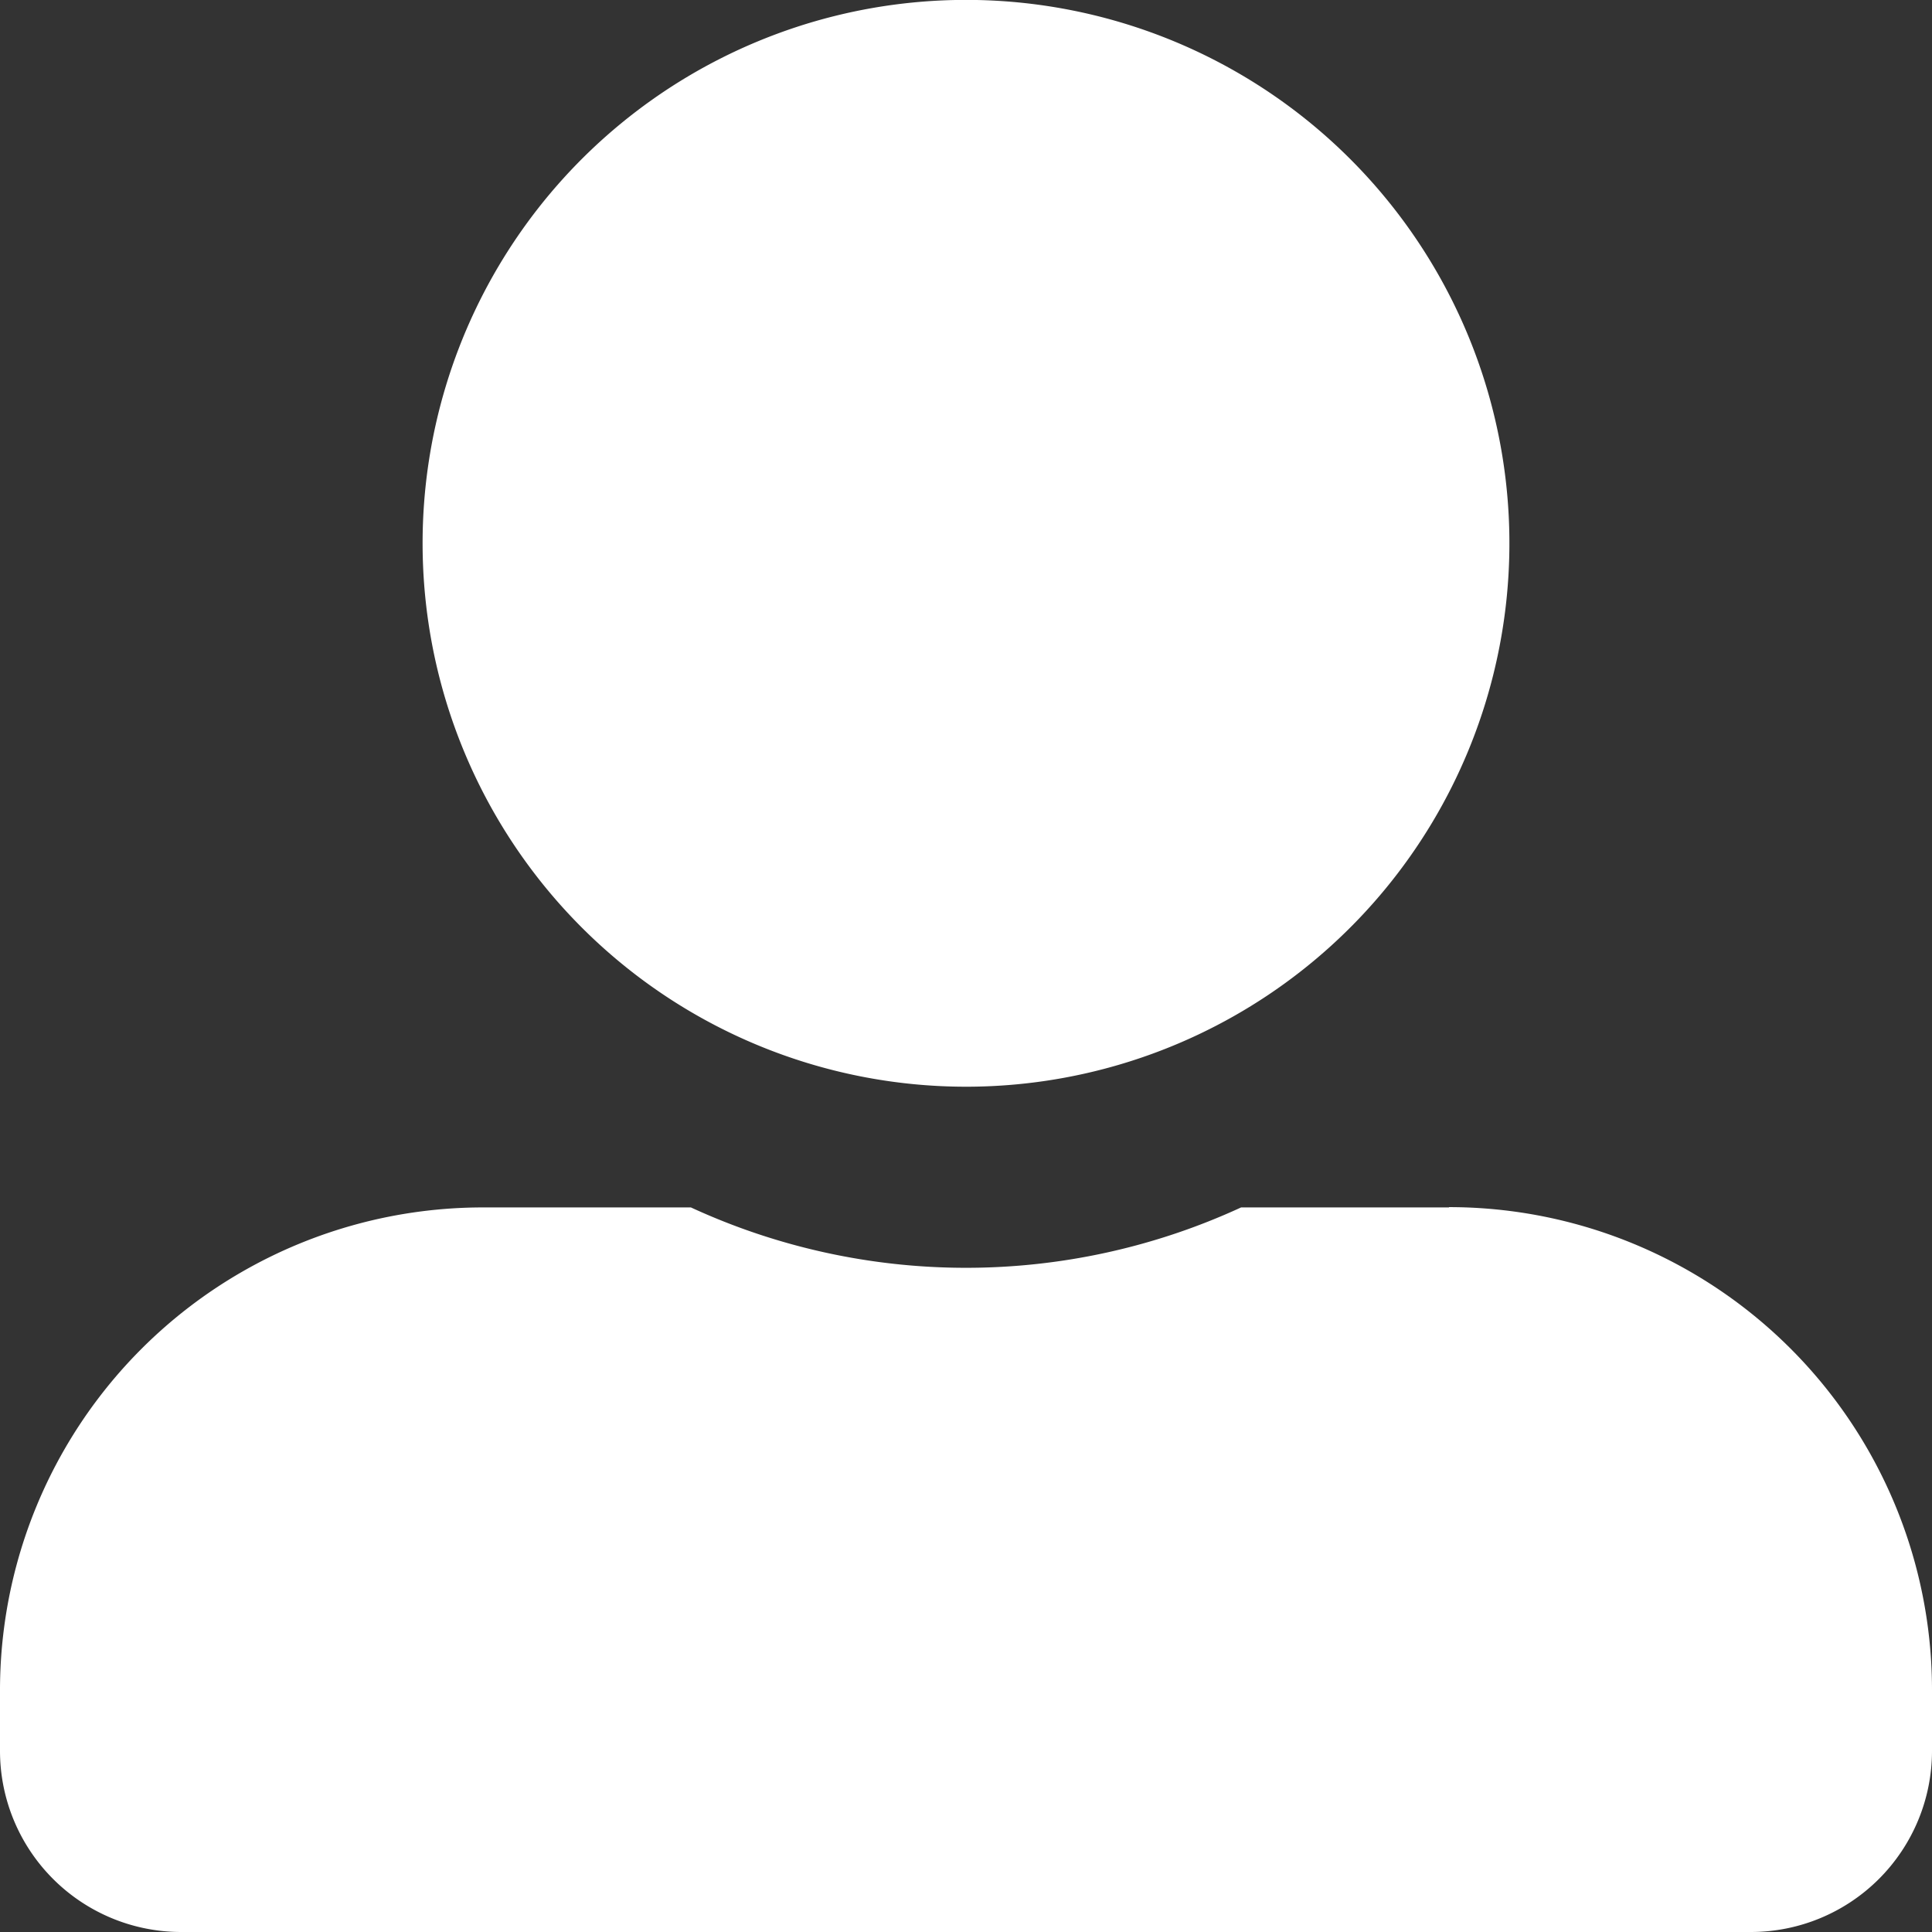
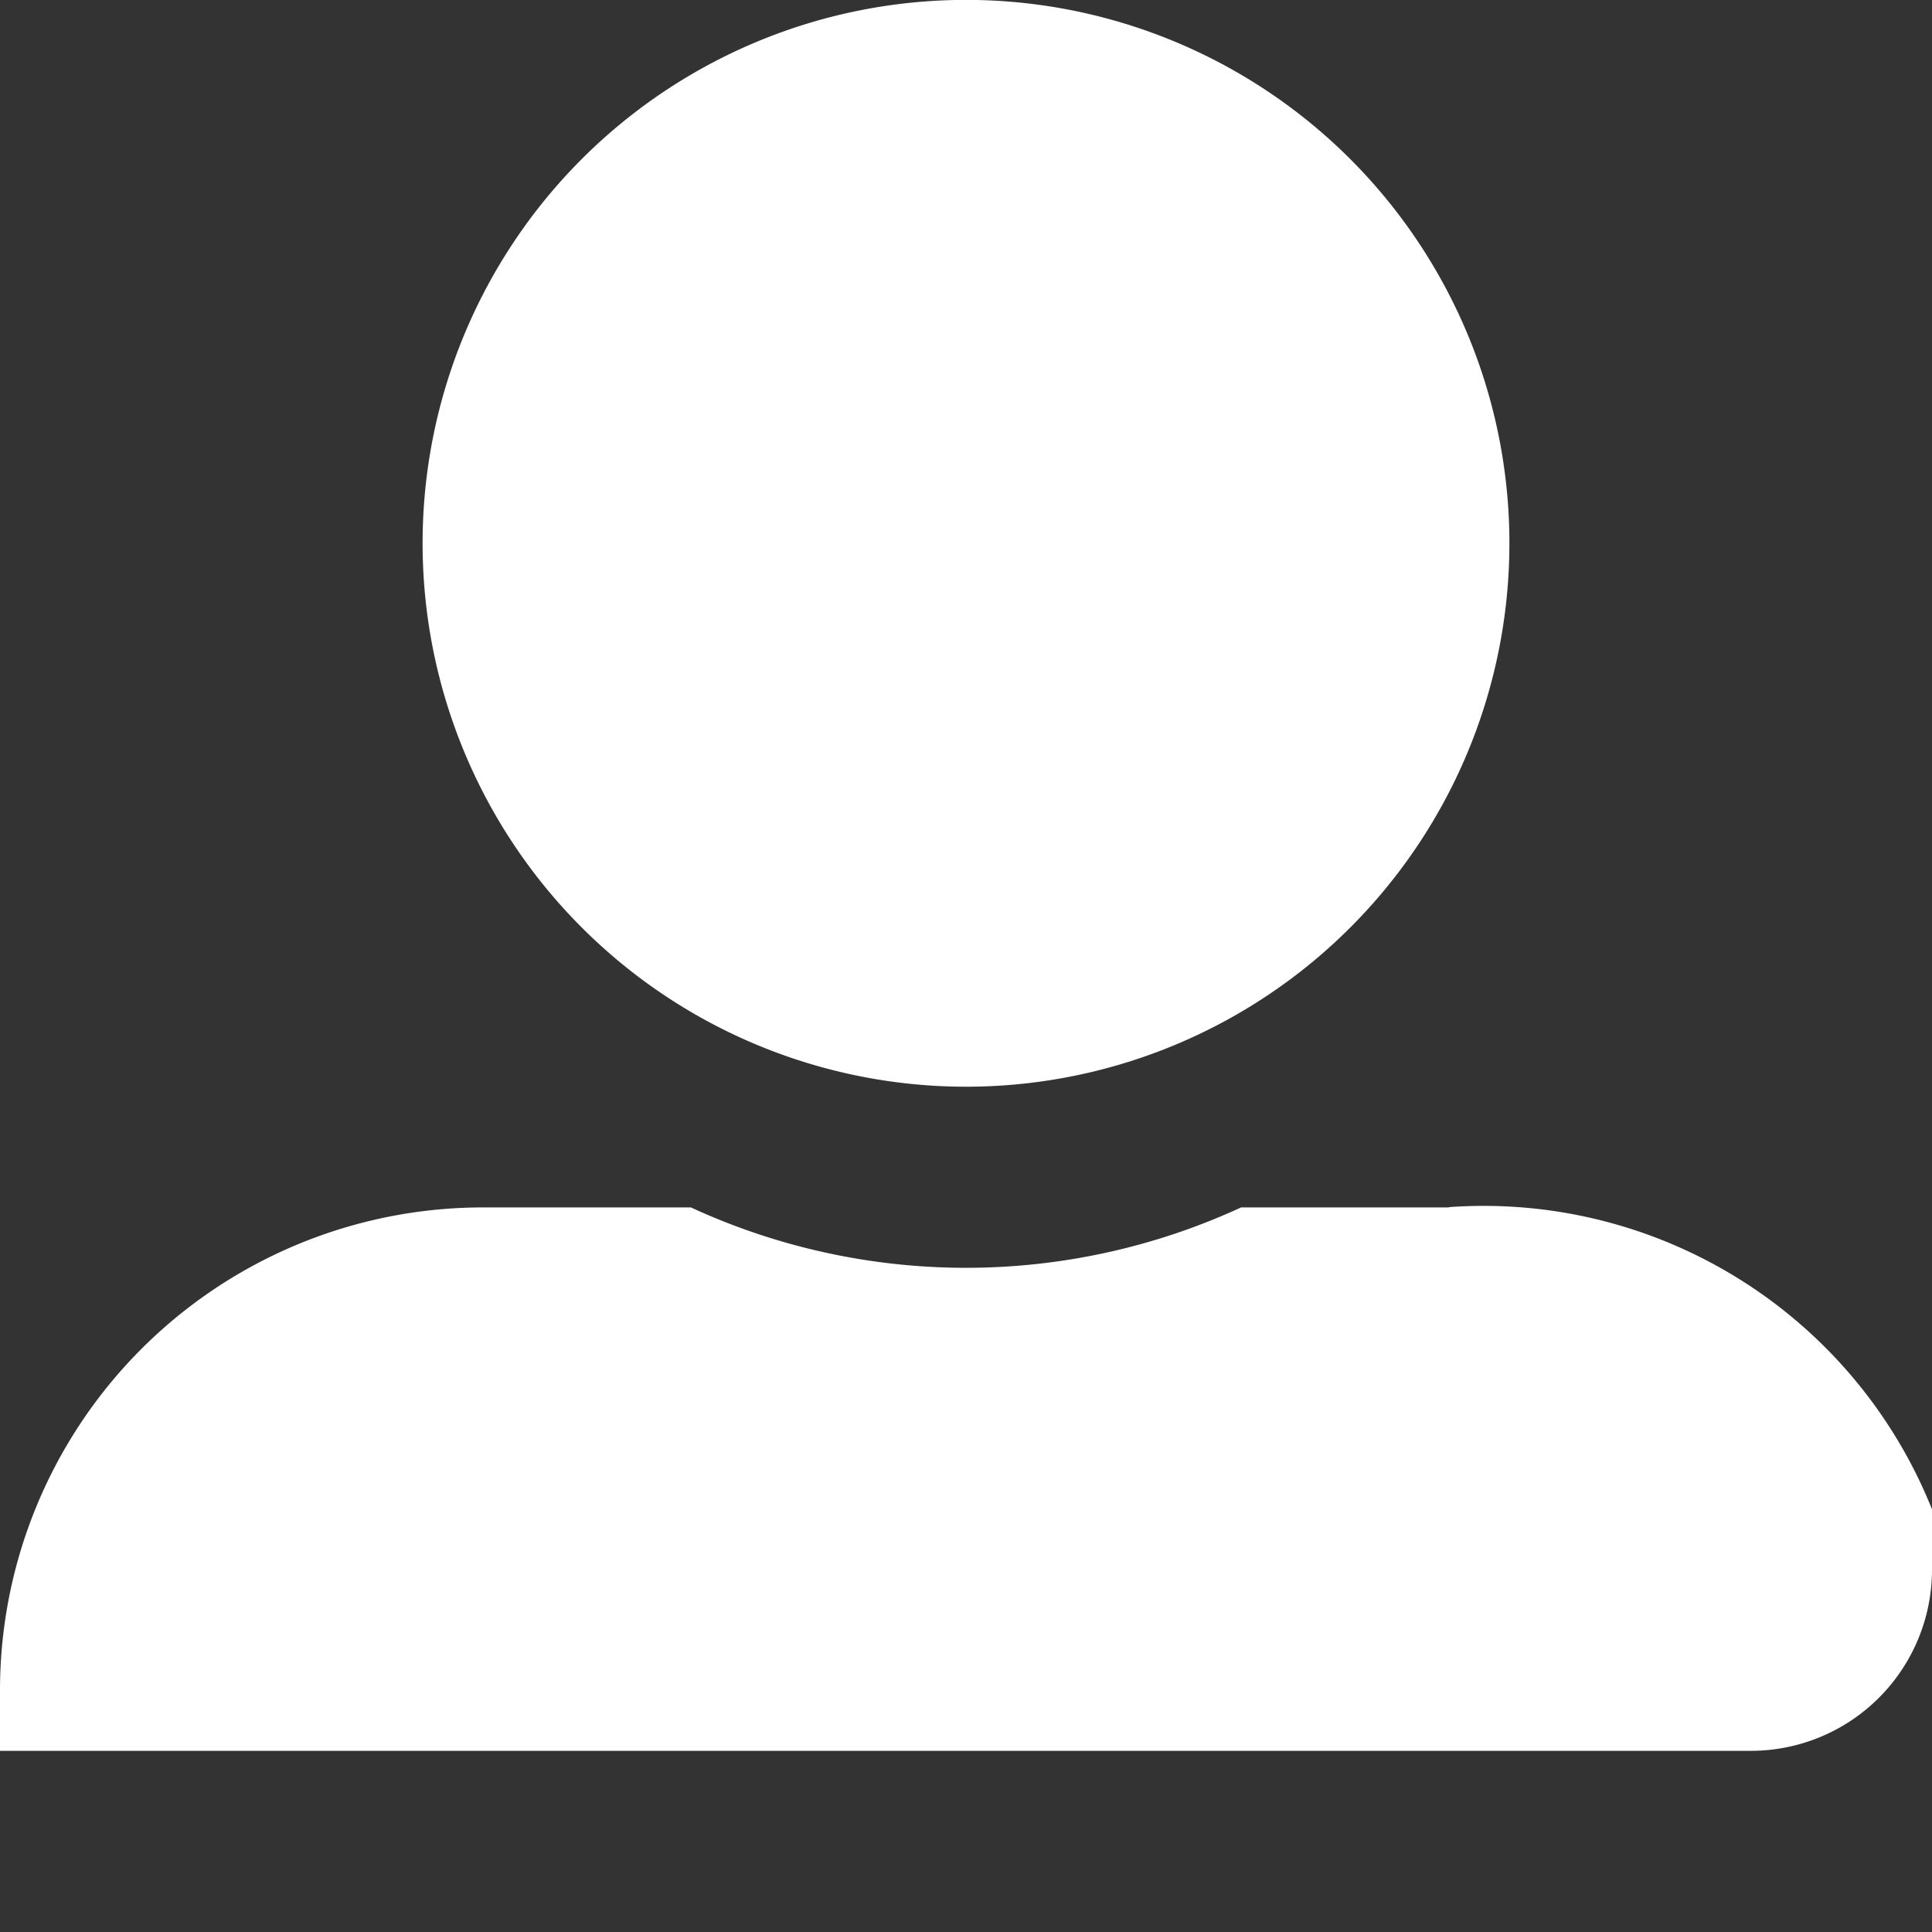
<svg xmlns="http://www.w3.org/2000/svg" width="19.686" height="19.686" viewBox="0 0 19.686 19.686">
  <rect x="0" y="0" width="19.686" height="19.686" fill="#333333" stroke="none" />
-   <path id="Icon_awesome-user-alt" data-name="Icon awesome-user-alt" d="M9.843,11.073A5.537,5.537,0,1,0,4.306,5.537,5.538,5.538,0,0,0,9.843,11.073Zm4.921,1.23H12.646a6.693,6.693,0,0,1-5.606,0H4.921A4.921,4.921,0,0,0,0,17.225v.615a1.846,1.846,0,0,0,1.846,1.846H17.84a1.846,1.846,0,0,0,1.846-1.846v-.615A4.921,4.921,0,0,0,14.764,12.3Z" fill="#fff" />
+   <path id="Icon_awesome-user-alt" data-name="Icon awesome-user-alt" d="M9.843,11.073A5.537,5.537,0,1,0,4.306,5.537,5.538,5.538,0,0,0,9.843,11.073Zm4.921,1.23H12.646a6.693,6.693,0,0,1-5.606,0H4.921A4.921,4.921,0,0,0,0,17.225v.615H17.84a1.846,1.846,0,0,0,1.846-1.846v-.615A4.921,4.921,0,0,0,14.764,12.3Z" fill="#fff" />
</svg>